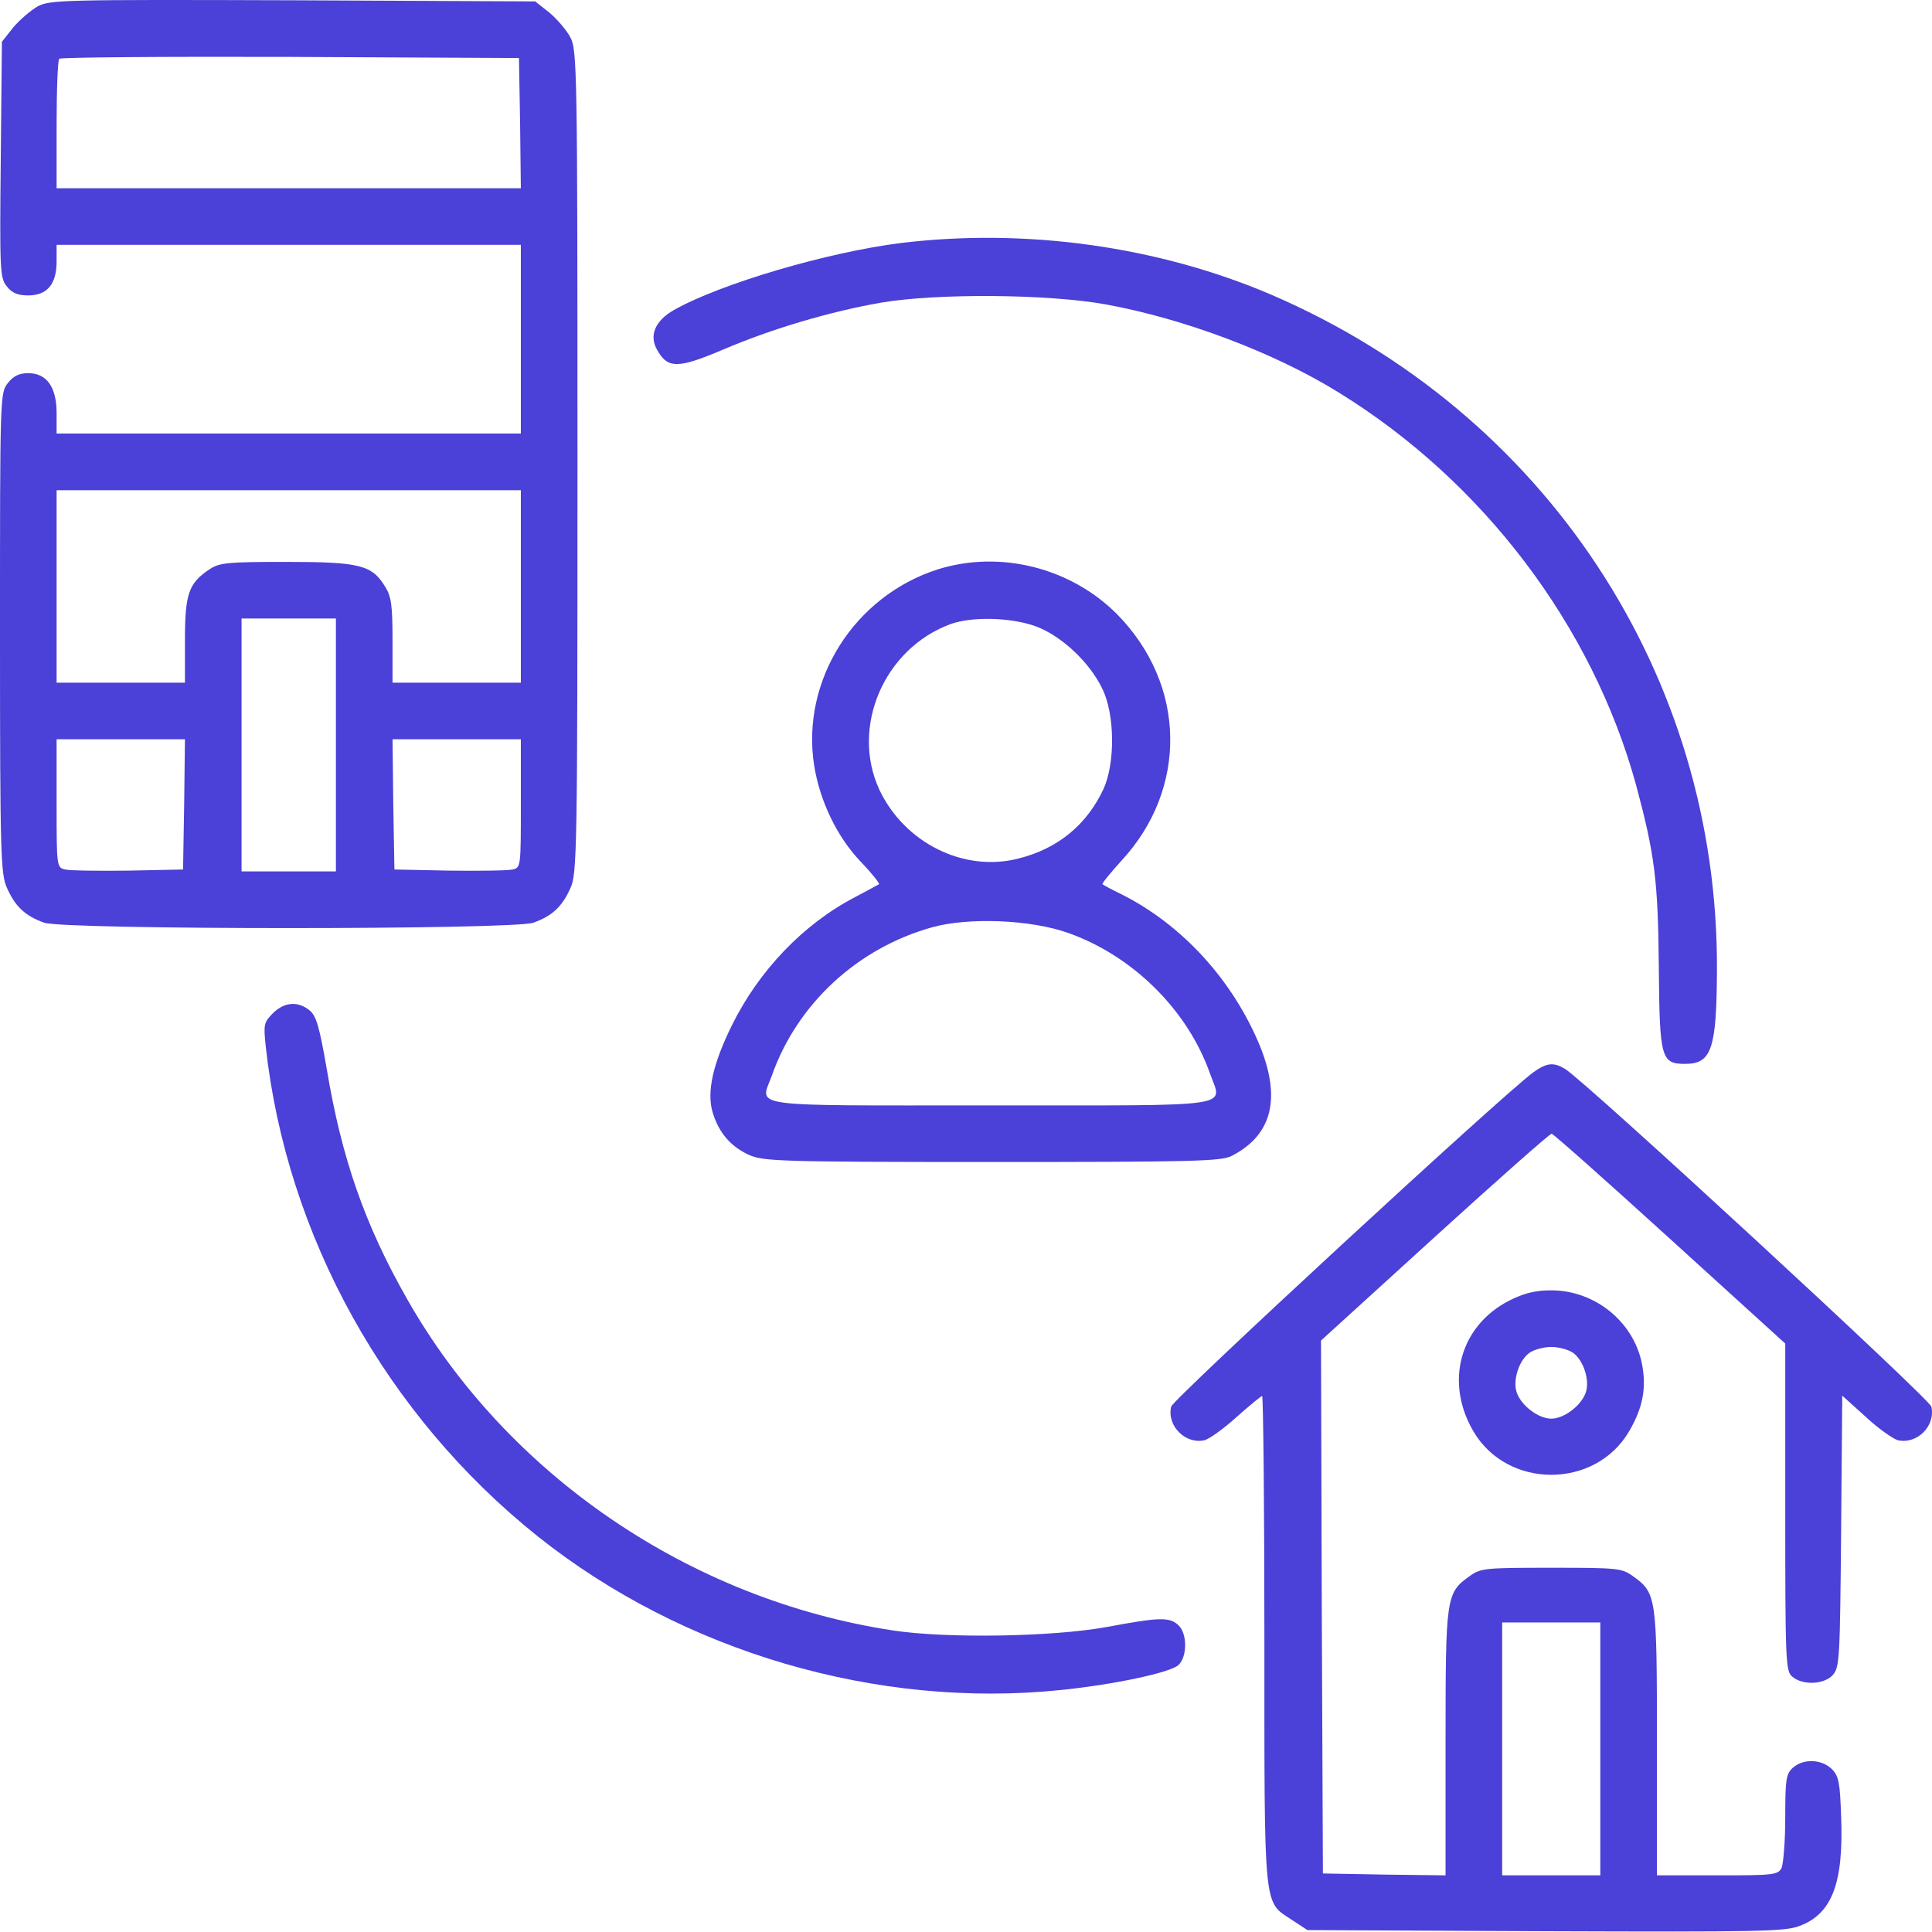
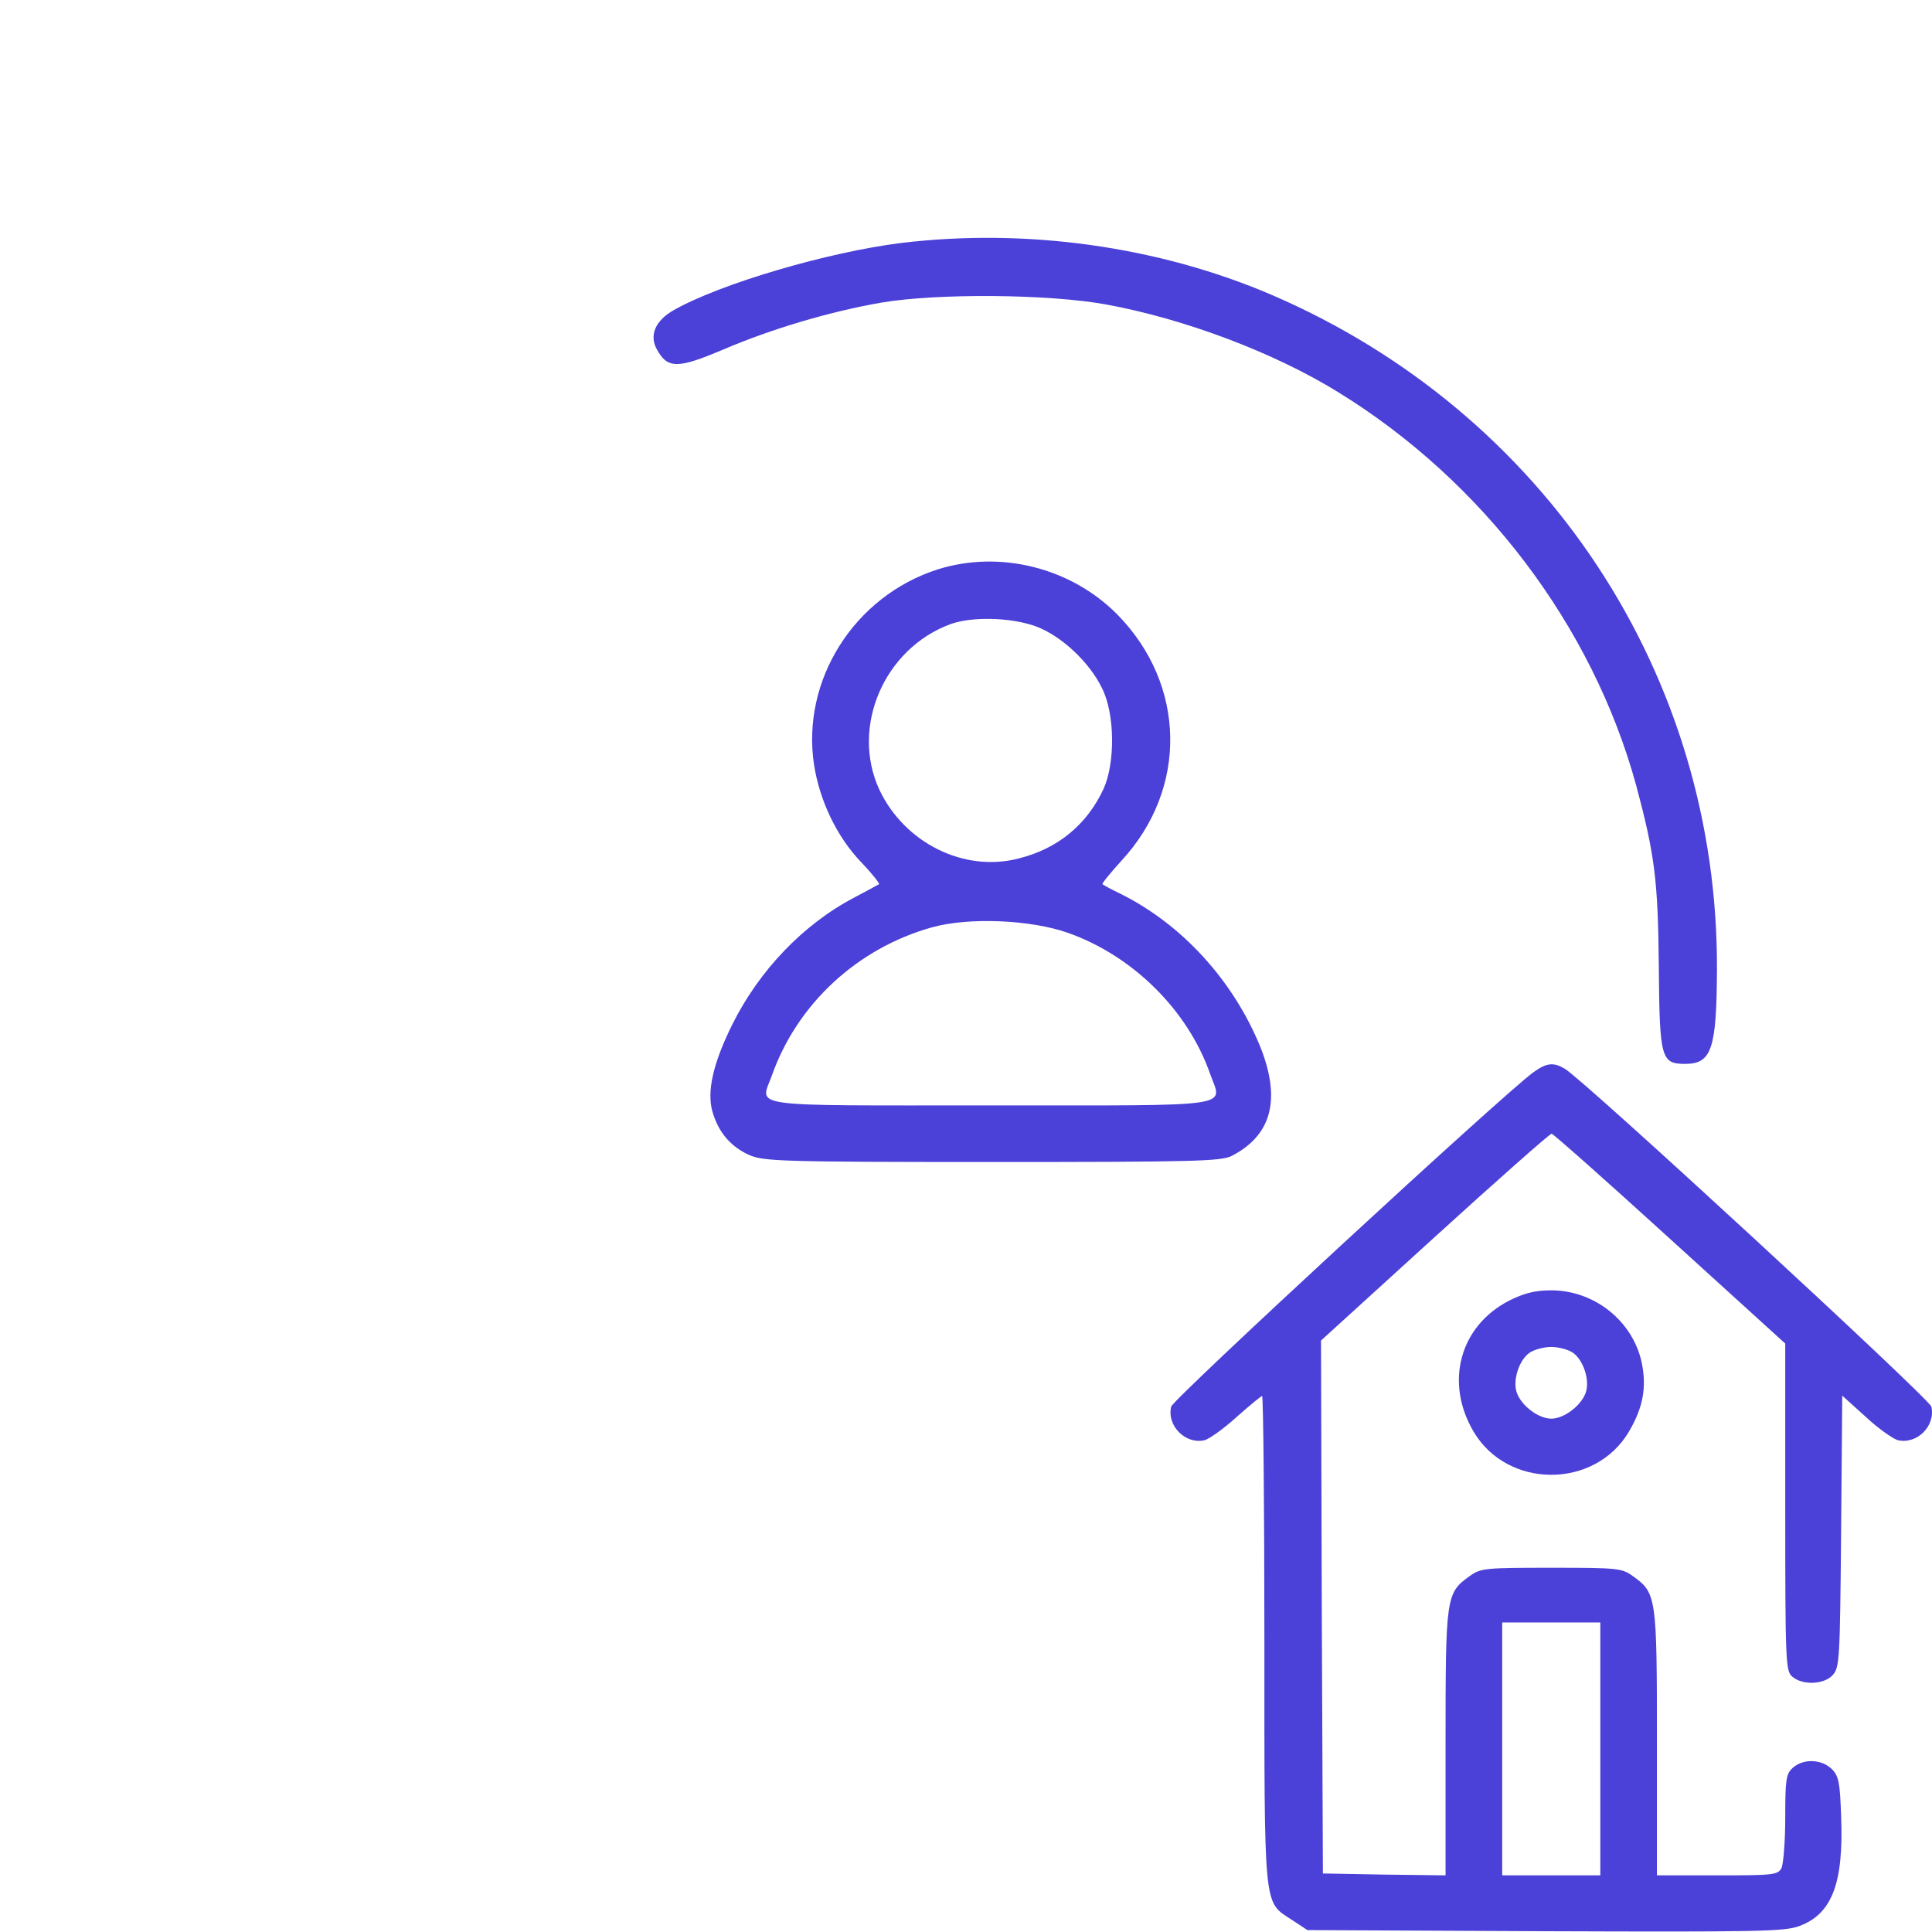
<svg xmlns="http://www.w3.org/2000/svg" width="100" height="100" viewBox="0 0 100 100" fill="none">
-   <path d="M1.954 0.327C1.582 0.542 1.016 1.03 0.684 1.421L0.098 2.163L0.039 8.258C-0.02 14.021 0 14.393 0.352 14.822C0.625 15.174 0.938 15.291 1.465 15.291C2.442 15.291 2.93 14.705 2.93 13.533V12.673H14.945H26.959V17.557V22.441H14.945H2.93V21.386C2.93 20.038 2.422 19.316 1.465 19.316C0.996 19.316 0.703 19.452 0.41 19.823C0 20.331 0 20.488 0 32.776C0 44.419 0.039 45.259 0.371 45.982C0.801 46.939 1.309 47.408 2.286 47.76C3.38 48.131 26.51 48.131 27.604 47.76C28.581 47.408 29.089 46.939 29.519 45.982C29.87 45.24 29.89 44.146 29.89 23.907C29.89 3.531 29.87 2.573 29.519 1.929C29.323 1.557 28.835 0.991 28.444 0.659L27.702 0.073L15.179 0.014C3.243 -0.025 2.598 -0.005 1.954 0.327ZM26.92 6.363L26.959 9.743H14.945H2.93V6.461C2.93 4.644 2.989 3.101 3.067 3.042C3.126 2.964 8.518 2.925 15.023 2.945L26.862 3.003L26.92 6.363ZM26.959 30.353V35.335H23.638H20.317V33.166C20.317 31.33 20.259 30.881 19.927 30.353C19.243 29.24 18.618 29.084 14.808 29.084C11.819 29.084 11.37 29.122 10.862 29.455C9.768 30.177 9.573 30.724 9.573 33.127V35.335H6.251H2.93V30.353V25.372H14.945H26.959V30.353ZM17.387 38.558V45.103H14.945H12.503V38.558V32.014H14.945H17.387V38.558ZM9.533 41.626L9.475 45.005L6.642 45.064C5.079 45.083 3.614 45.064 3.38 45.005C2.93 44.907 2.93 44.868 2.93 41.586V38.265H6.251H9.573L9.533 41.626ZM26.959 41.586C26.959 44.868 26.959 44.907 26.53 45.005C26.276 45.064 24.811 45.083 23.248 45.064L20.415 45.005L20.356 41.626L20.317 38.265H23.638H26.959V41.586Z" fill="#4B40D7" />
  <path d="M46.652 12.576C42.862 13.045 37.275 14.686 34.872 16.053C33.914 16.6 33.582 17.362 34.012 18.105C34.559 19.101 35.106 19.081 37.45 18.085C39.971 17.011 42.94 16.131 45.617 15.663C48.508 15.174 54.251 15.213 57.26 15.76C61.304 16.503 65.934 18.241 69.255 20.293C76.757 24.903 82.422 32.385 84.688 40.649C85.645 44.224 85.821 45.553 85.86 50.046C85.899 54.793 85.978 55.066 87.228 55.066C88.595 55.066 88.849 54.285 88.869 50.221C88.947 34.944 79.98 21.348 65.797 15.252C59.956 12.752 53.118 11.795 46.652 12.576Z" fill="#4B40D7" />
  <path d="M48.527 29.474C44.21 30.861 41.455 35.218 42.139 39.613C42.432 41.45 43.311 43.306 44.562 44.614C45.128 45.201 45.538 45.728 45.499 45.767C45.46 45.787 44.894 46.099 44.229 46.451C41.572 47.838 39.287 50.241 37.9 53.035C36.903 55.047 36.571 56.512 36.884 57.567C37.197 58.622 37.822 59.344 38.759 59.774C39.502 60.106 40.303 60.145 51.34 60.145C61.812 60.145 63.199 60.106 63.746 59.833C65.836 58.758 66.324 56.883 65.211 54.129C63.804 50.729 61.187 47.858 58.022 46.275C57.533 46.041 57.103 45.806 57.064 45.767C57.025 45.728 57.475 45.181 58.041 44.556C61.499 40.825 61.401 35.433 57.826 31.799C55.423 29.377 51.751 28.458 48.527 29.474ZM53.626 32.424C54.935 32.913 56.381 34.261 57.045 35.628C57.709 36.956 57.729 39.477 57.123 40.825C56.263 42.681 54.759 43.931 52.708 44.439C49.895 45.161 46.828 43.638 45.519 40.883C44.014 37.64 45.753 33.577 49.191 32.307C50.305 31.897 52.356 31.955 53.626 32.424ZM55.287 48.287C58.647 49.479 61.48 52.292 62.632 55.574C63.257 57.352 64.234 57.215 51.301 57.215C38.408 57.215 39.345 57.352 39.951 55.672C41.26 51.96 44.386 49.069 48.254 47.994C50.168 47.467 53.353 47.603 55.287 48.287Z" fill="#4B40D7" />
-   <path d="M14.124 52.448C13.655 52.917 13.636 53.035 13.753 54.148C14.828 63.975 19.985 73.254 27.838 79.525C35.34 85.503 45.401 88.453 54.896 87.476C57.611 87.203 60.561 86.578 60.991 86.187C61.46 85.757 61.46 84.546 60.991 84.116C60.522 83.686 60.014 83.706 57.279 84.214C54.505 84.722 48.996 84.819 46.202 84.389C35.692 82.788 26.217 76.321 21.06 67.218C18.872 63.369 17.68 59.931 16.918 55.359C16.527 53.113 16.371 52.585 16.019 52.292C15.414 51.804 14.71 51.862 14.124 52.448Z" fill="#4B40D7" />
  <path d="M79.374 55.496C77.831 56.61 60.737 72.394 60.62 72.805C60.385 73.801 61.362 74.778 62.358 74.543C62.612 74.465 63.355 73.938 64.019 73.332C64.683 72.746 65.269 72.258 65.328 72.258C65.386 72.258 65.445 77.943 65.445 84.878C65.445 99.041 65.386 98.397 66.871 99.374L67.672 99.901L79.98 99.96C90.959 99.999 92.404 99.979 93.147 99.686C94.827 99.061 95.433 97.459 95.296 94.021C95.237 92.262 95.178 91.93 94.807 91.559C94.28 91.051 93.342 91.012 92.795 91.501C92.444 91.813 92.404 92.106 92.404 94.079C92.404 95.31 92.307 96.482 92.209 96.697C92.014 97.049 91.76 97.068 88.888 97.068H85.762V90.211C85.762 82.631 85.743 82.456 84.512 81.576C83.945 81.166 83.711 81.147 80.292 81.147C76.874 81.147 76.639 81.166 76.073 81.576C74.842 82.456 74.822 82.631 74.822 90.211V97.068L71.657 97.029L68.473 96.971L68.415 83.178L68.375 69.386L74.256 64.033C77.499 61.083 80.214 58.68 80.312 58.68C80.39 58.68 83.144 61.122 86.427 64.111L92.404 69.542V78.001C92.404 85.952 92.424 86.48 92.756 86.773C93.284 87.242 94.417 87.203 94.866 86.695C95.218 86.304 95.237 85.855 95.296 79.271L95.354 72.238L96.566 73.332C97.21 73.938 97.972 74.465 98.226 74.543C99.222 74.778 100.199 73.801 99.965 72.805C99.848 72.375 81.972 55.887 80.996 55.32C80.409 54.969 80.058 55.008 79.374 55.496ZM82.832 90.524V97.068H80.292H77.753V90.524V83.979H80.292H82.832V90.524Z" fill="#4B40D7" />
  <path d="M78.124 67.315C75.565 68.624 74.764 71.535 76.268 74.094C78.026 77.083 82.559 77.083 84.317 74.094C85.04 72.863 85.235 71.828 84.981 70.558C84.532 68.39 82.539 66.788 80.293 66.788C79.472 66.788 78.905 66.925 78.124 67.315ZM81.406 70.011C81.973 70.402 82.305 71.476 82.07 72.102C81.816 72.785 80.937 73.43 80.293 73.43C79.648 73.43 78.769 72.785 78.515 72.102C78.28 71.476 78.612 70.402 79.179 70.011C79.413 69.855 79.902 69.718 80.293 69.718C80.683 69.718 81.172 69.855 81.406 70.011Z" fill="#4B40D7" />
</svg>